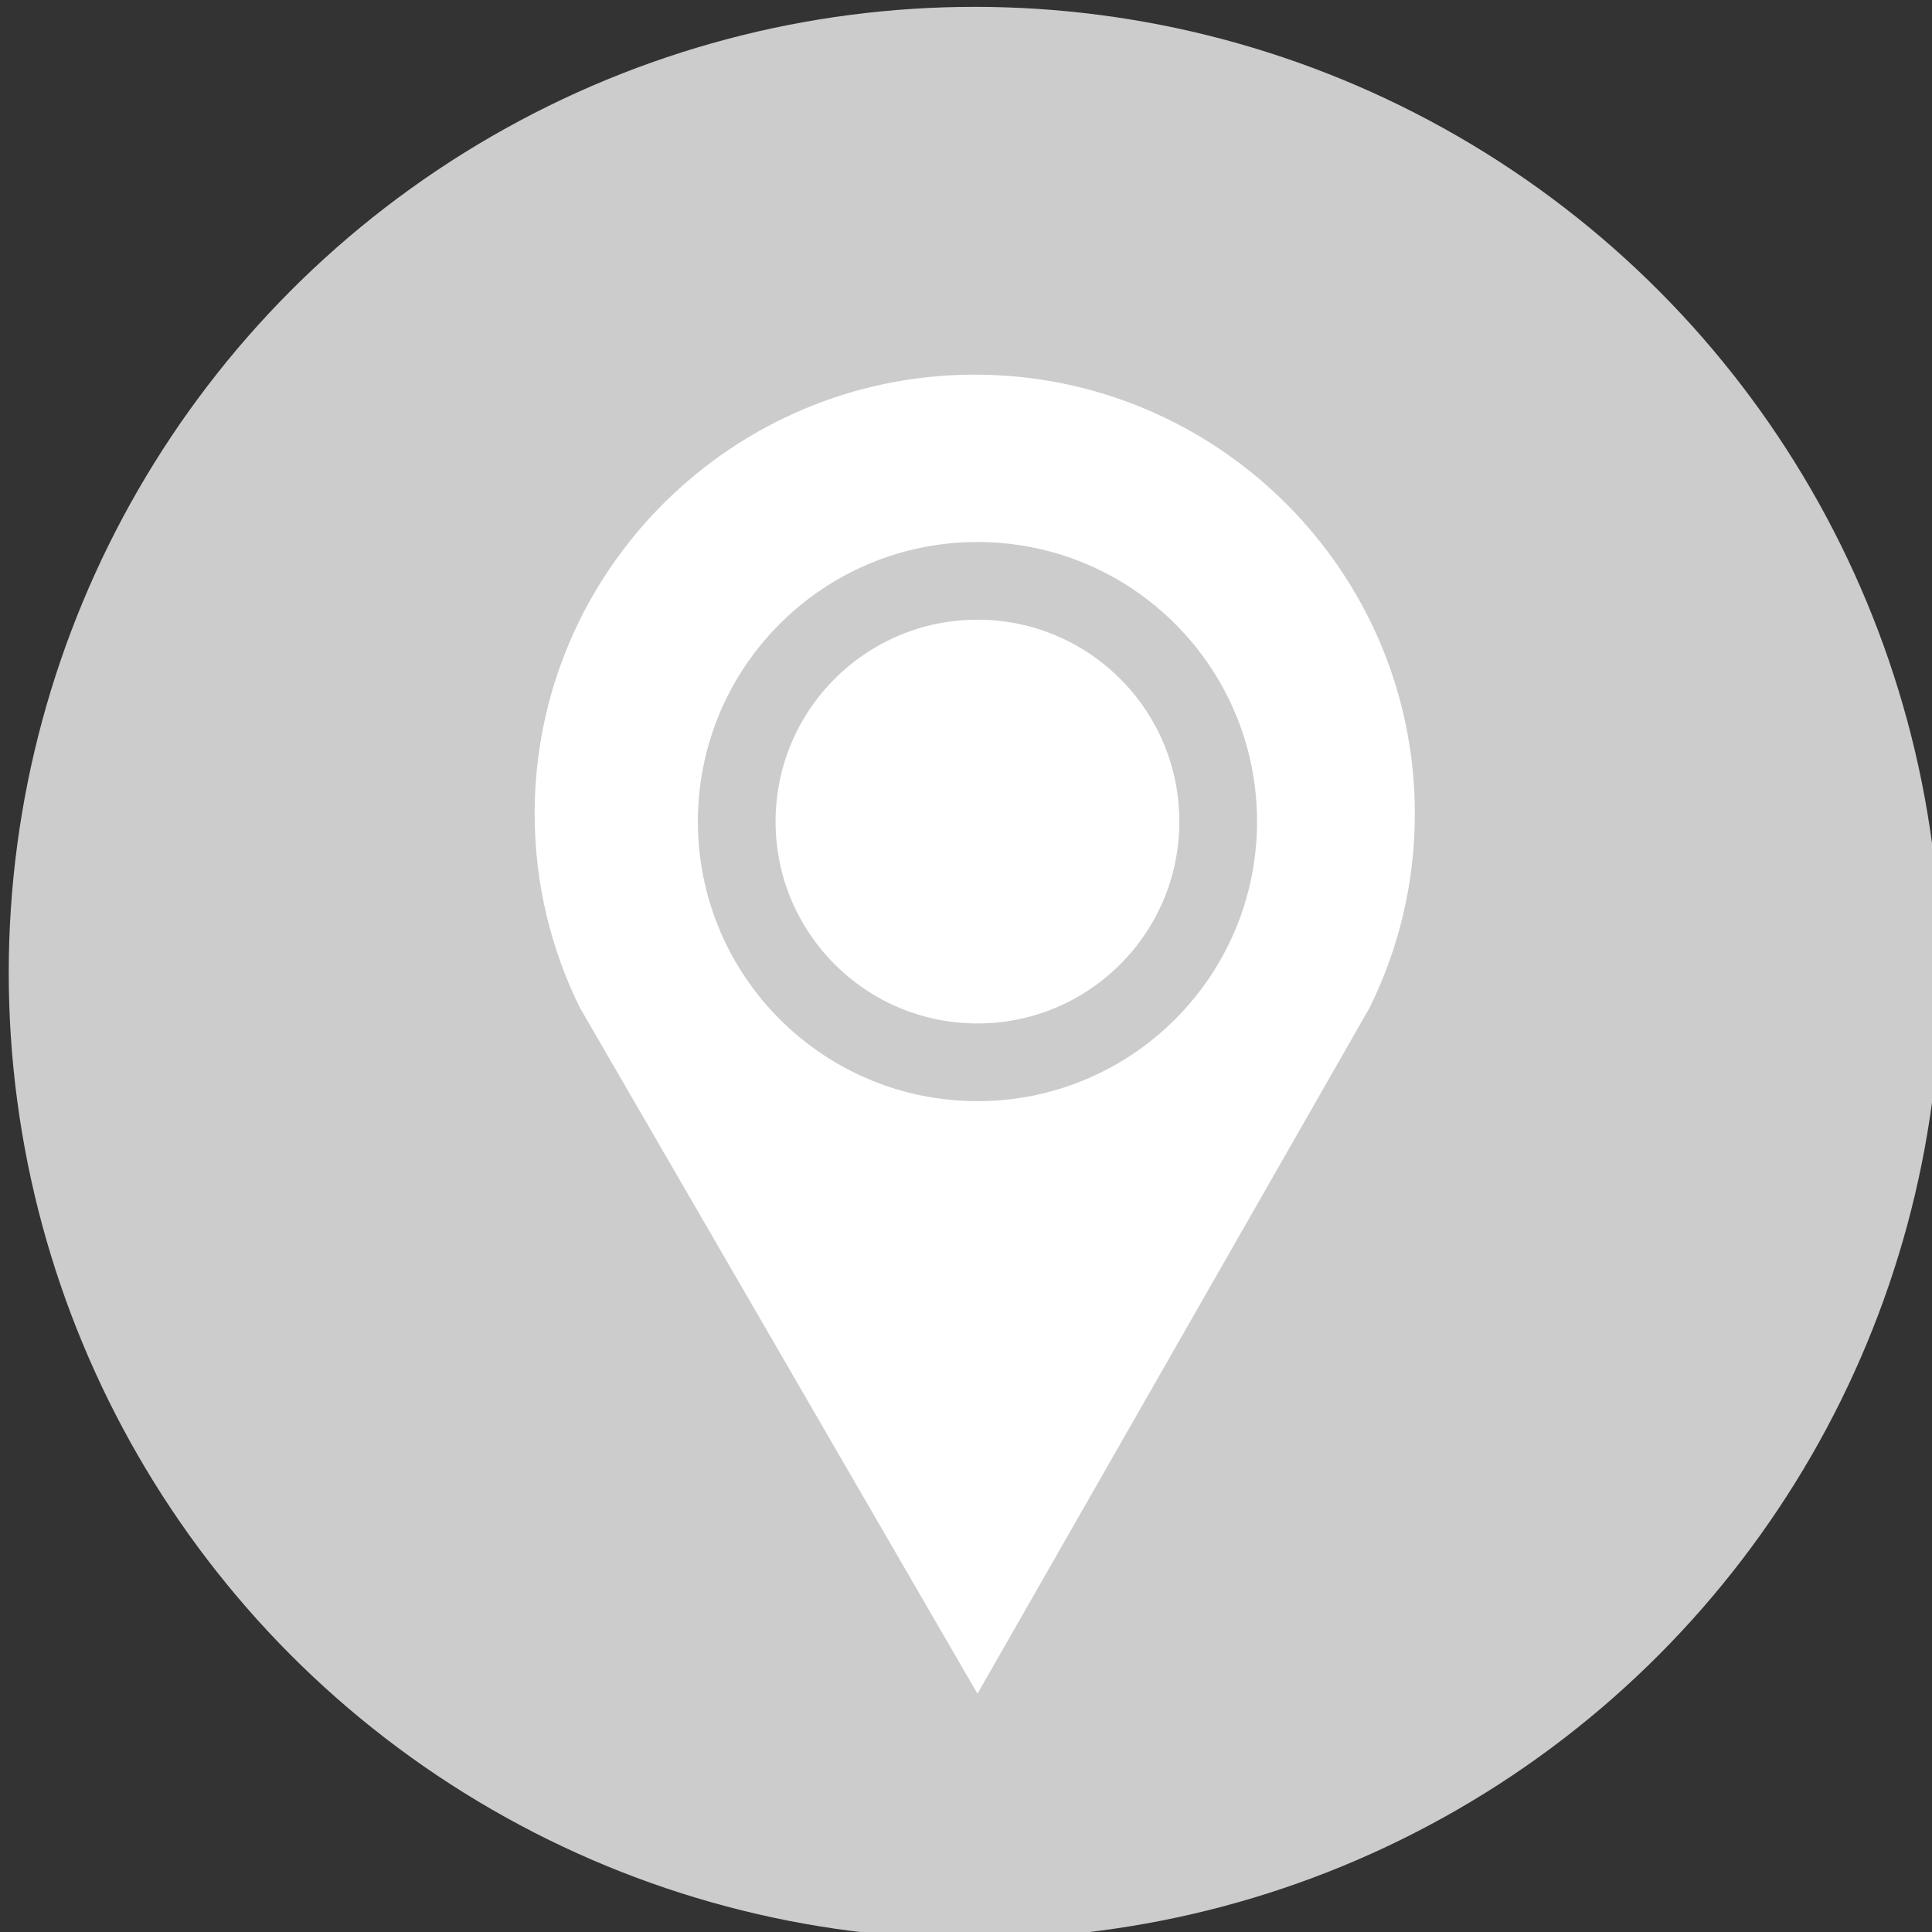
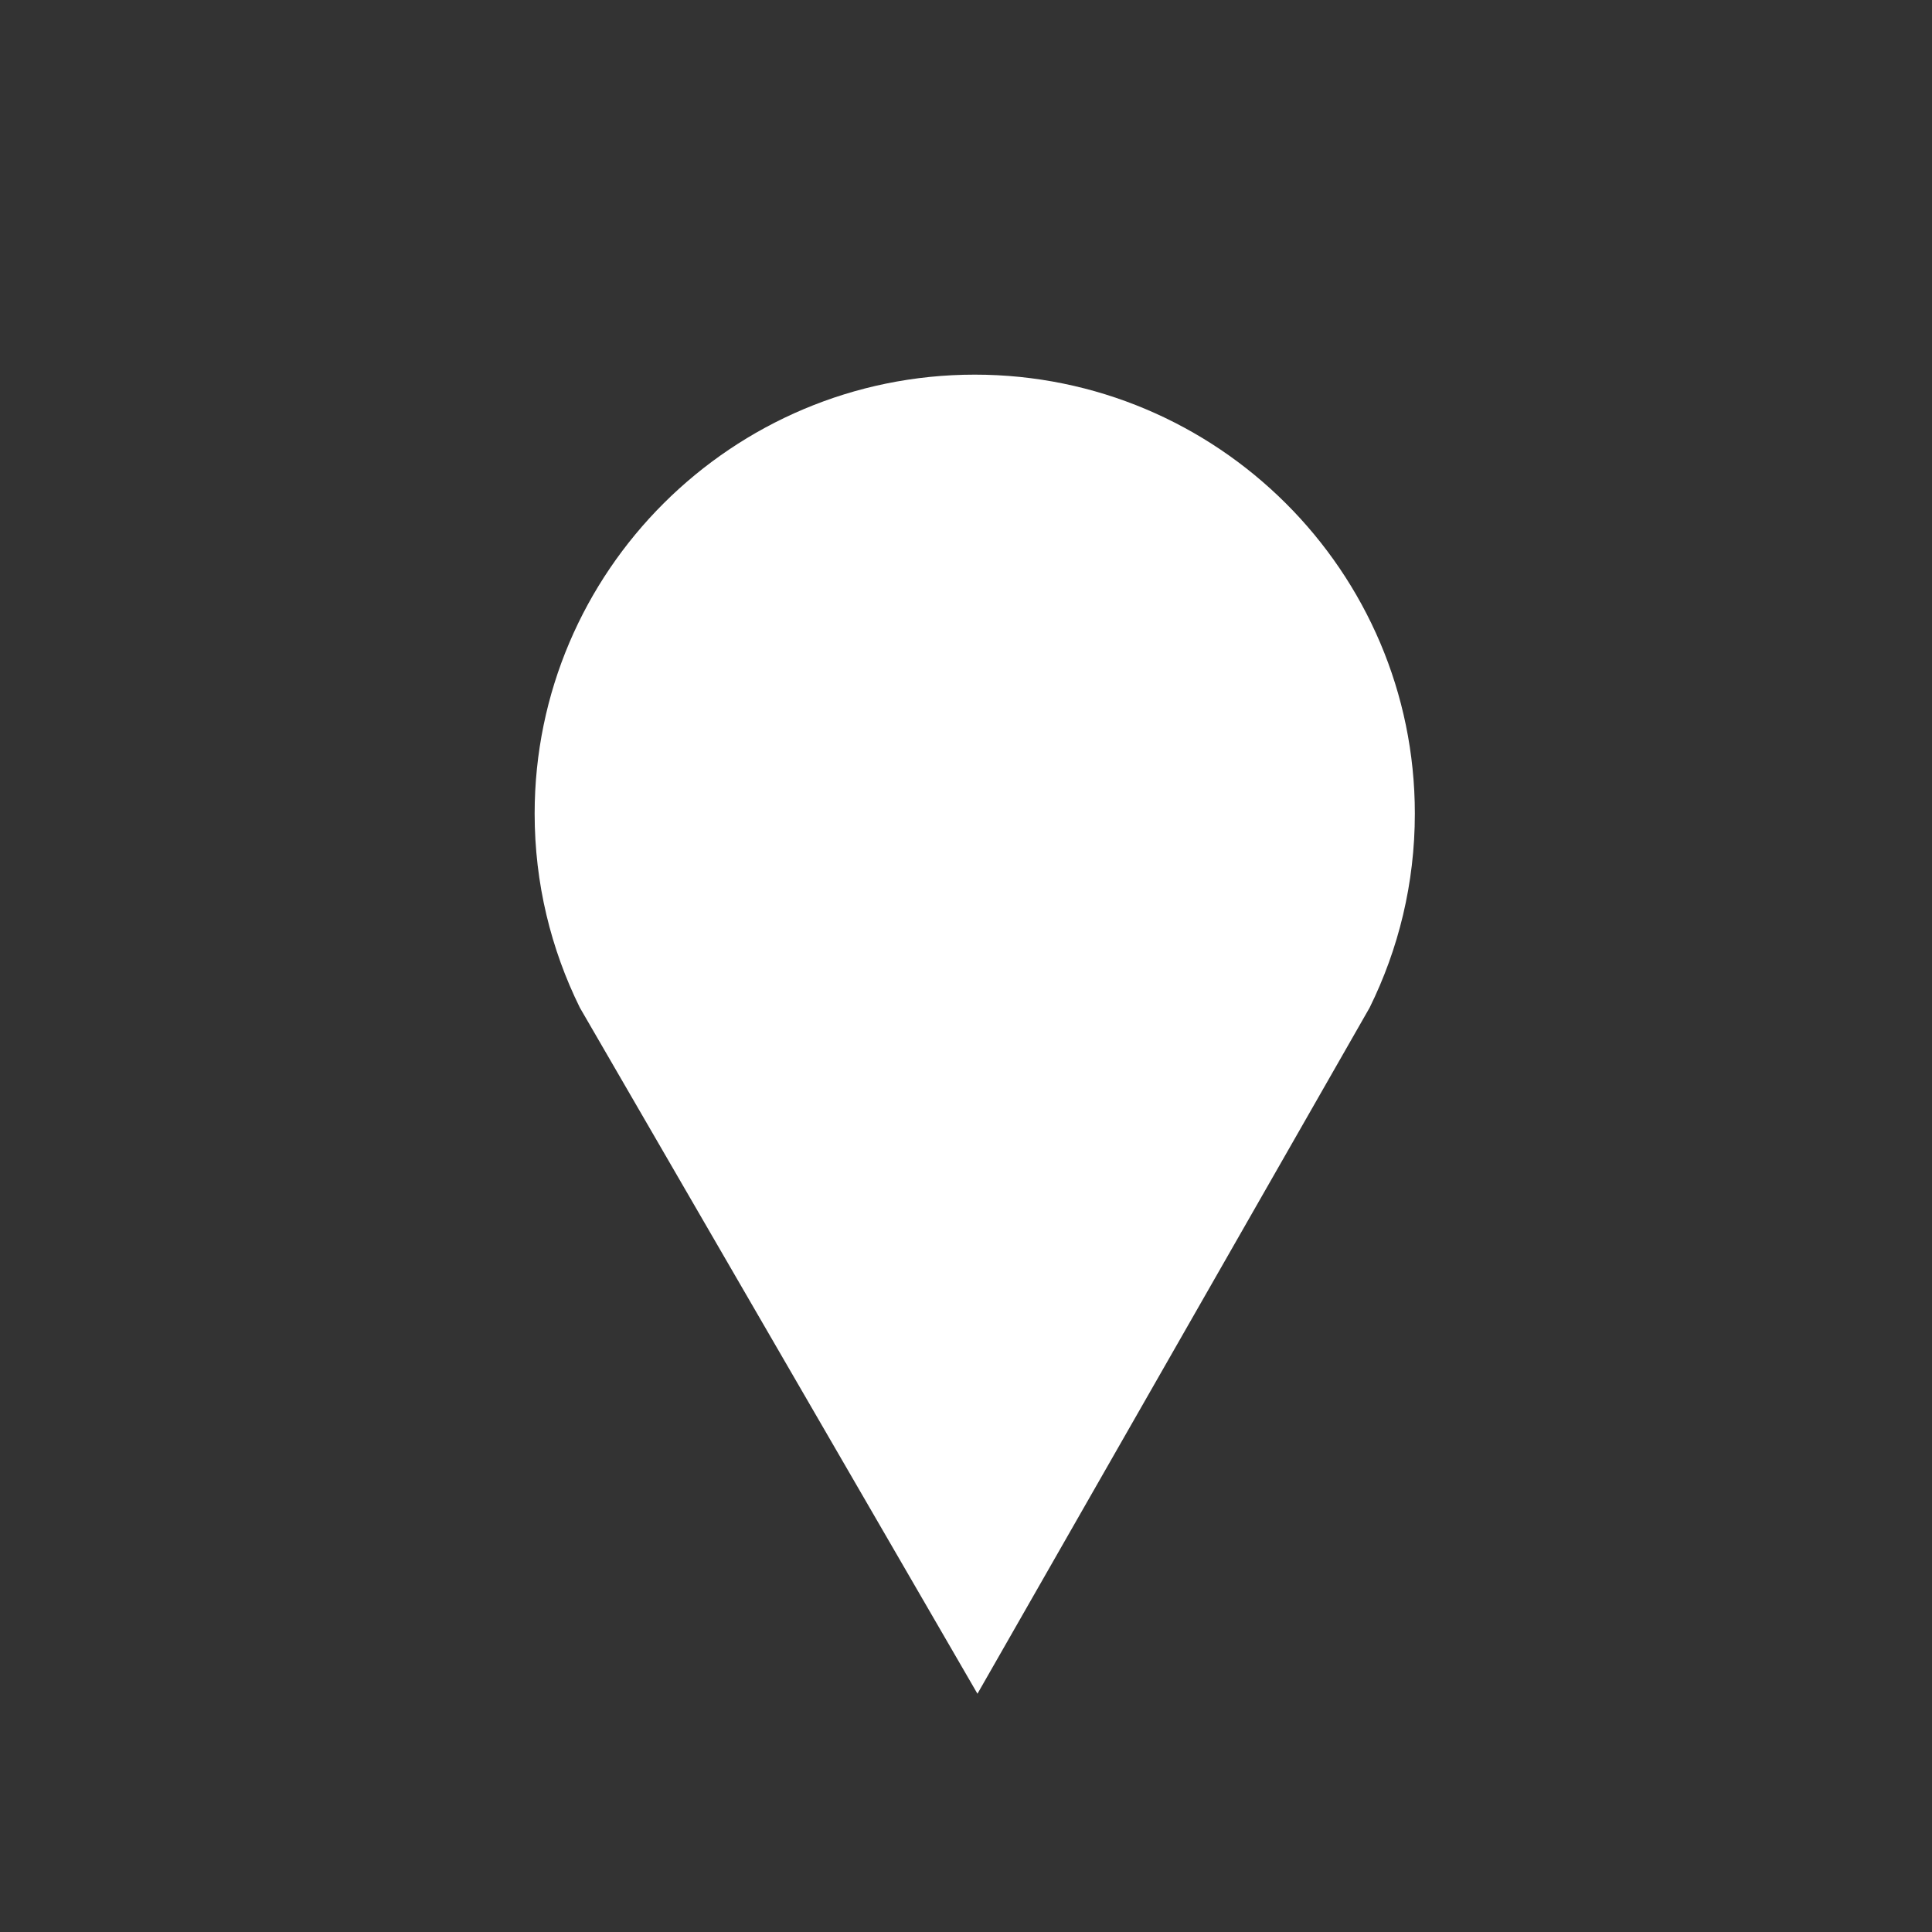
<svg xmlns="http://www.w3.org/2000/svg" version="1.1" id="Layer_1" x="0px" y="0px" width="130px" height="130px" viewBox="0 0 130 130" enable-background="new 0 0 130 130" xml:space="preserve">
  <rect x="0" y="0" width="130" height="130" fill="#333333" stroke="none" />
  <g>
-     <circle fill="#CCCCCC" cx="65.588" cy="65.461" r="65" />
    <path fill="#FFFFFF" d="M65.771,113.968L39.02,67.808c-1.946-3.94-3.045-8.367-3.045-13.059c0-16.314,13.3-29.54,29.614-29.54   c16.314,0,29.613,13.226,29.613,29.54c0,4.691-1.099,9.119-3.045,13.059L65.771,113.968" />
-     <circle fill="none" stroke="#CCCCCC" stroke-width="5.228" stroke-miterlimit="10" cx="65.771" cy="55.282" r="16.198" />
  </g>
</svg>